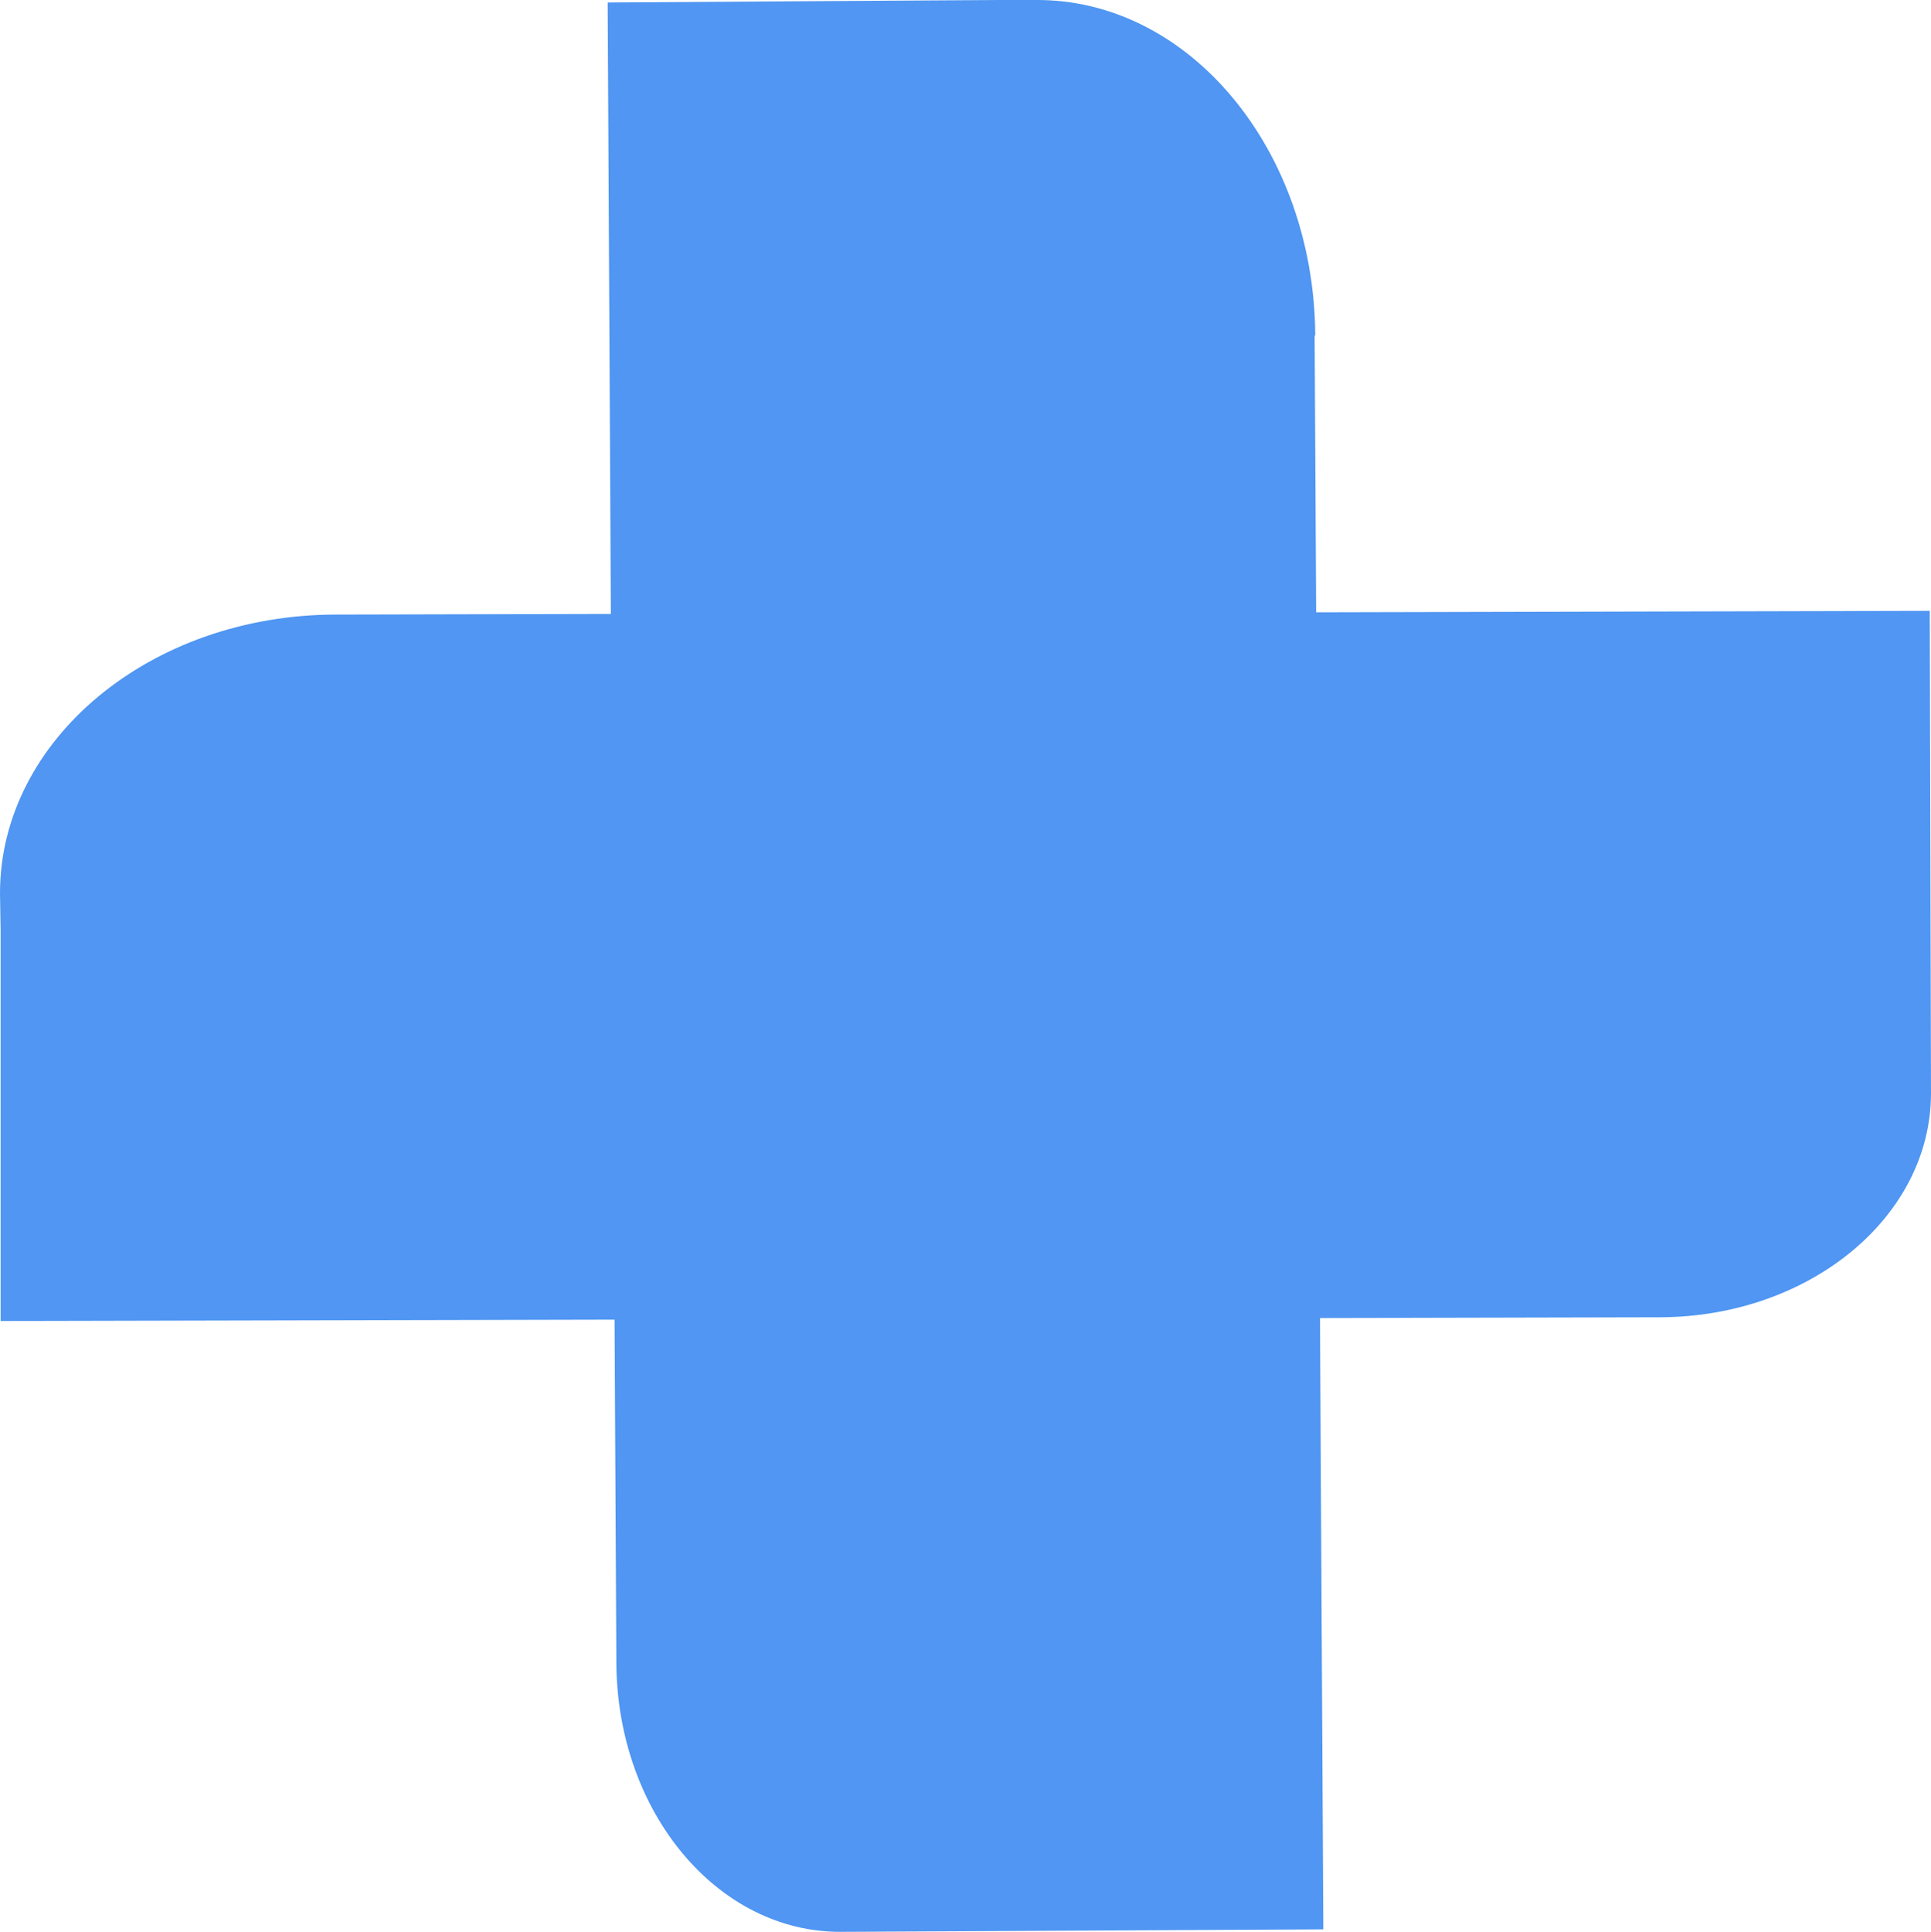
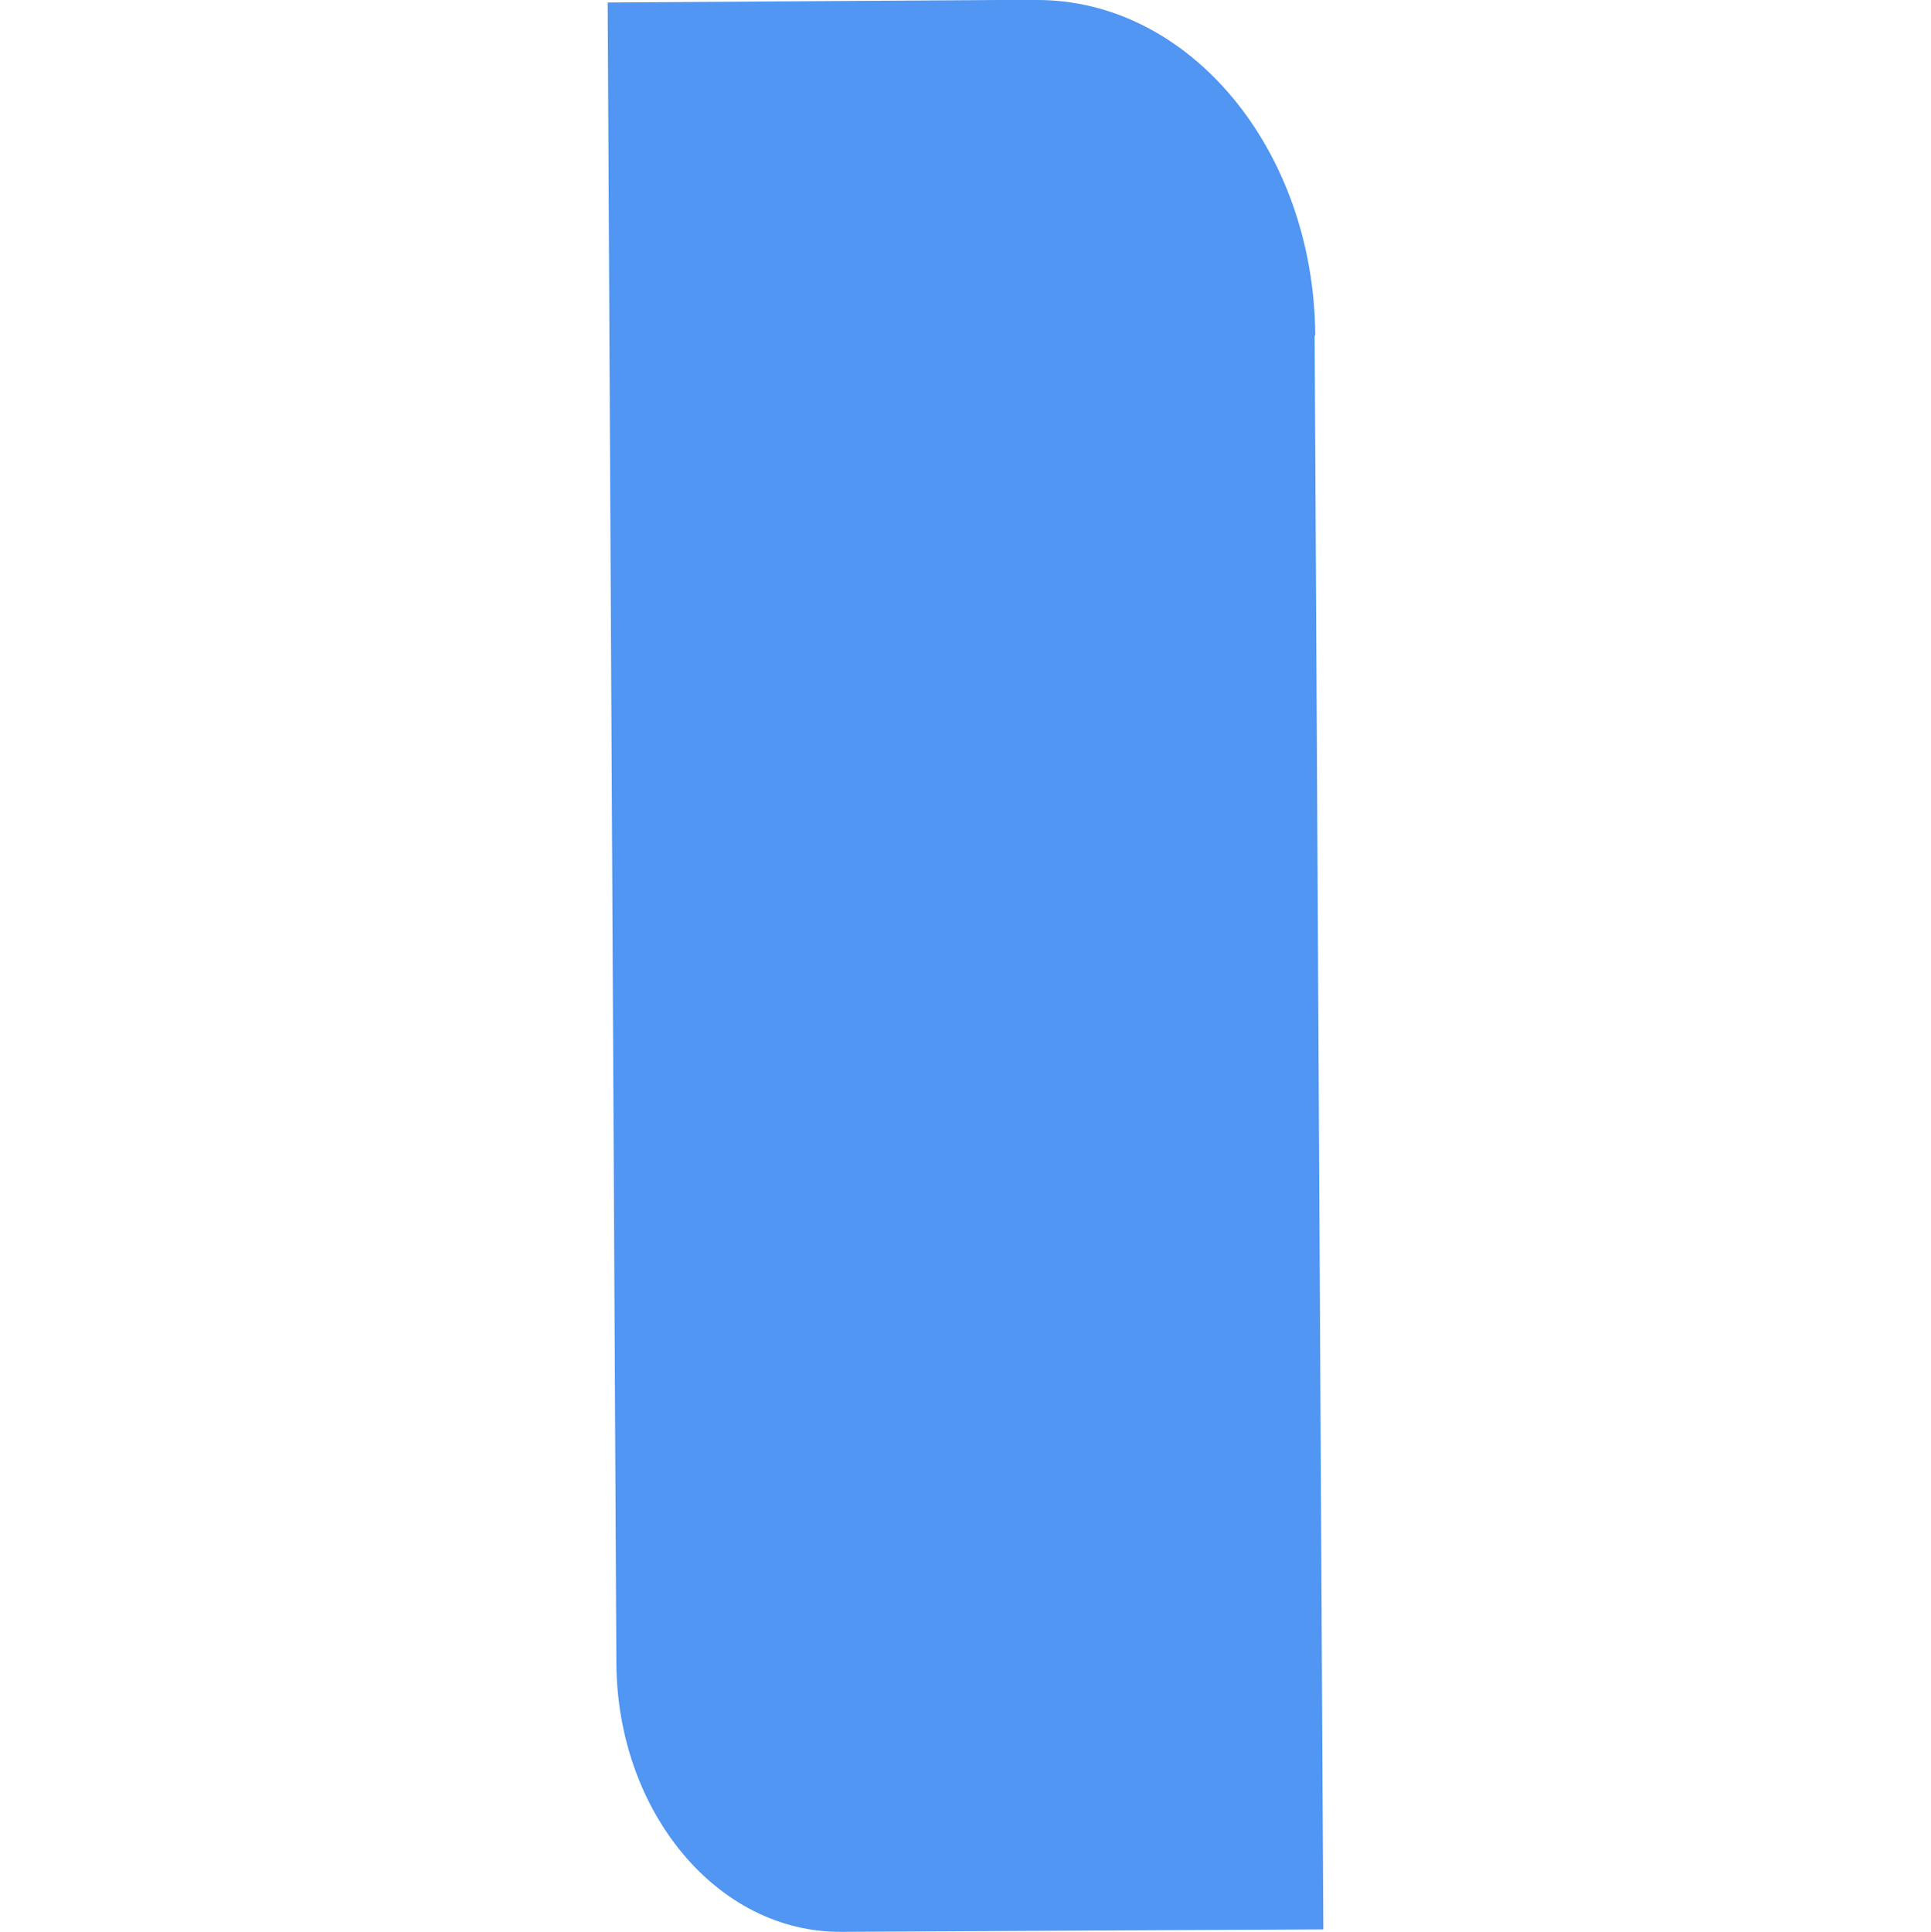
<svg xmlns="http://www.w3.org/2000/svg" id="Layer_2" data-name="Layer 2" viewBox="0 0 31.11 31.12">
  <defs>
    <style>      .cls-1 {        fill: #5096f2;        stroke-width: 0px;      }    </style>
  </defs>
  <g id="Layer_1-2" data-name="Layer 1">
    <g>
-       <path class="cls-1" d="M5.42,9.9l25.67-.06.02,7.77c0,1.99-1.95,3.6-4.36,3.61L.01,21.28v-6.3S0,14.39,0,14.39c0-2.47,2.42-4.49,5.42-4.49Z" />
      <path class="cls-1" d="M21.18,5.41l.14,25.67-7.77.04c-1.99.01-3.61-1.93-3.62-4.34L9.79.04,16.09,0h.59c2.47-.02,4.49,2.4,4.51,5.4Z" />
    </g>
  </g>
</svg>